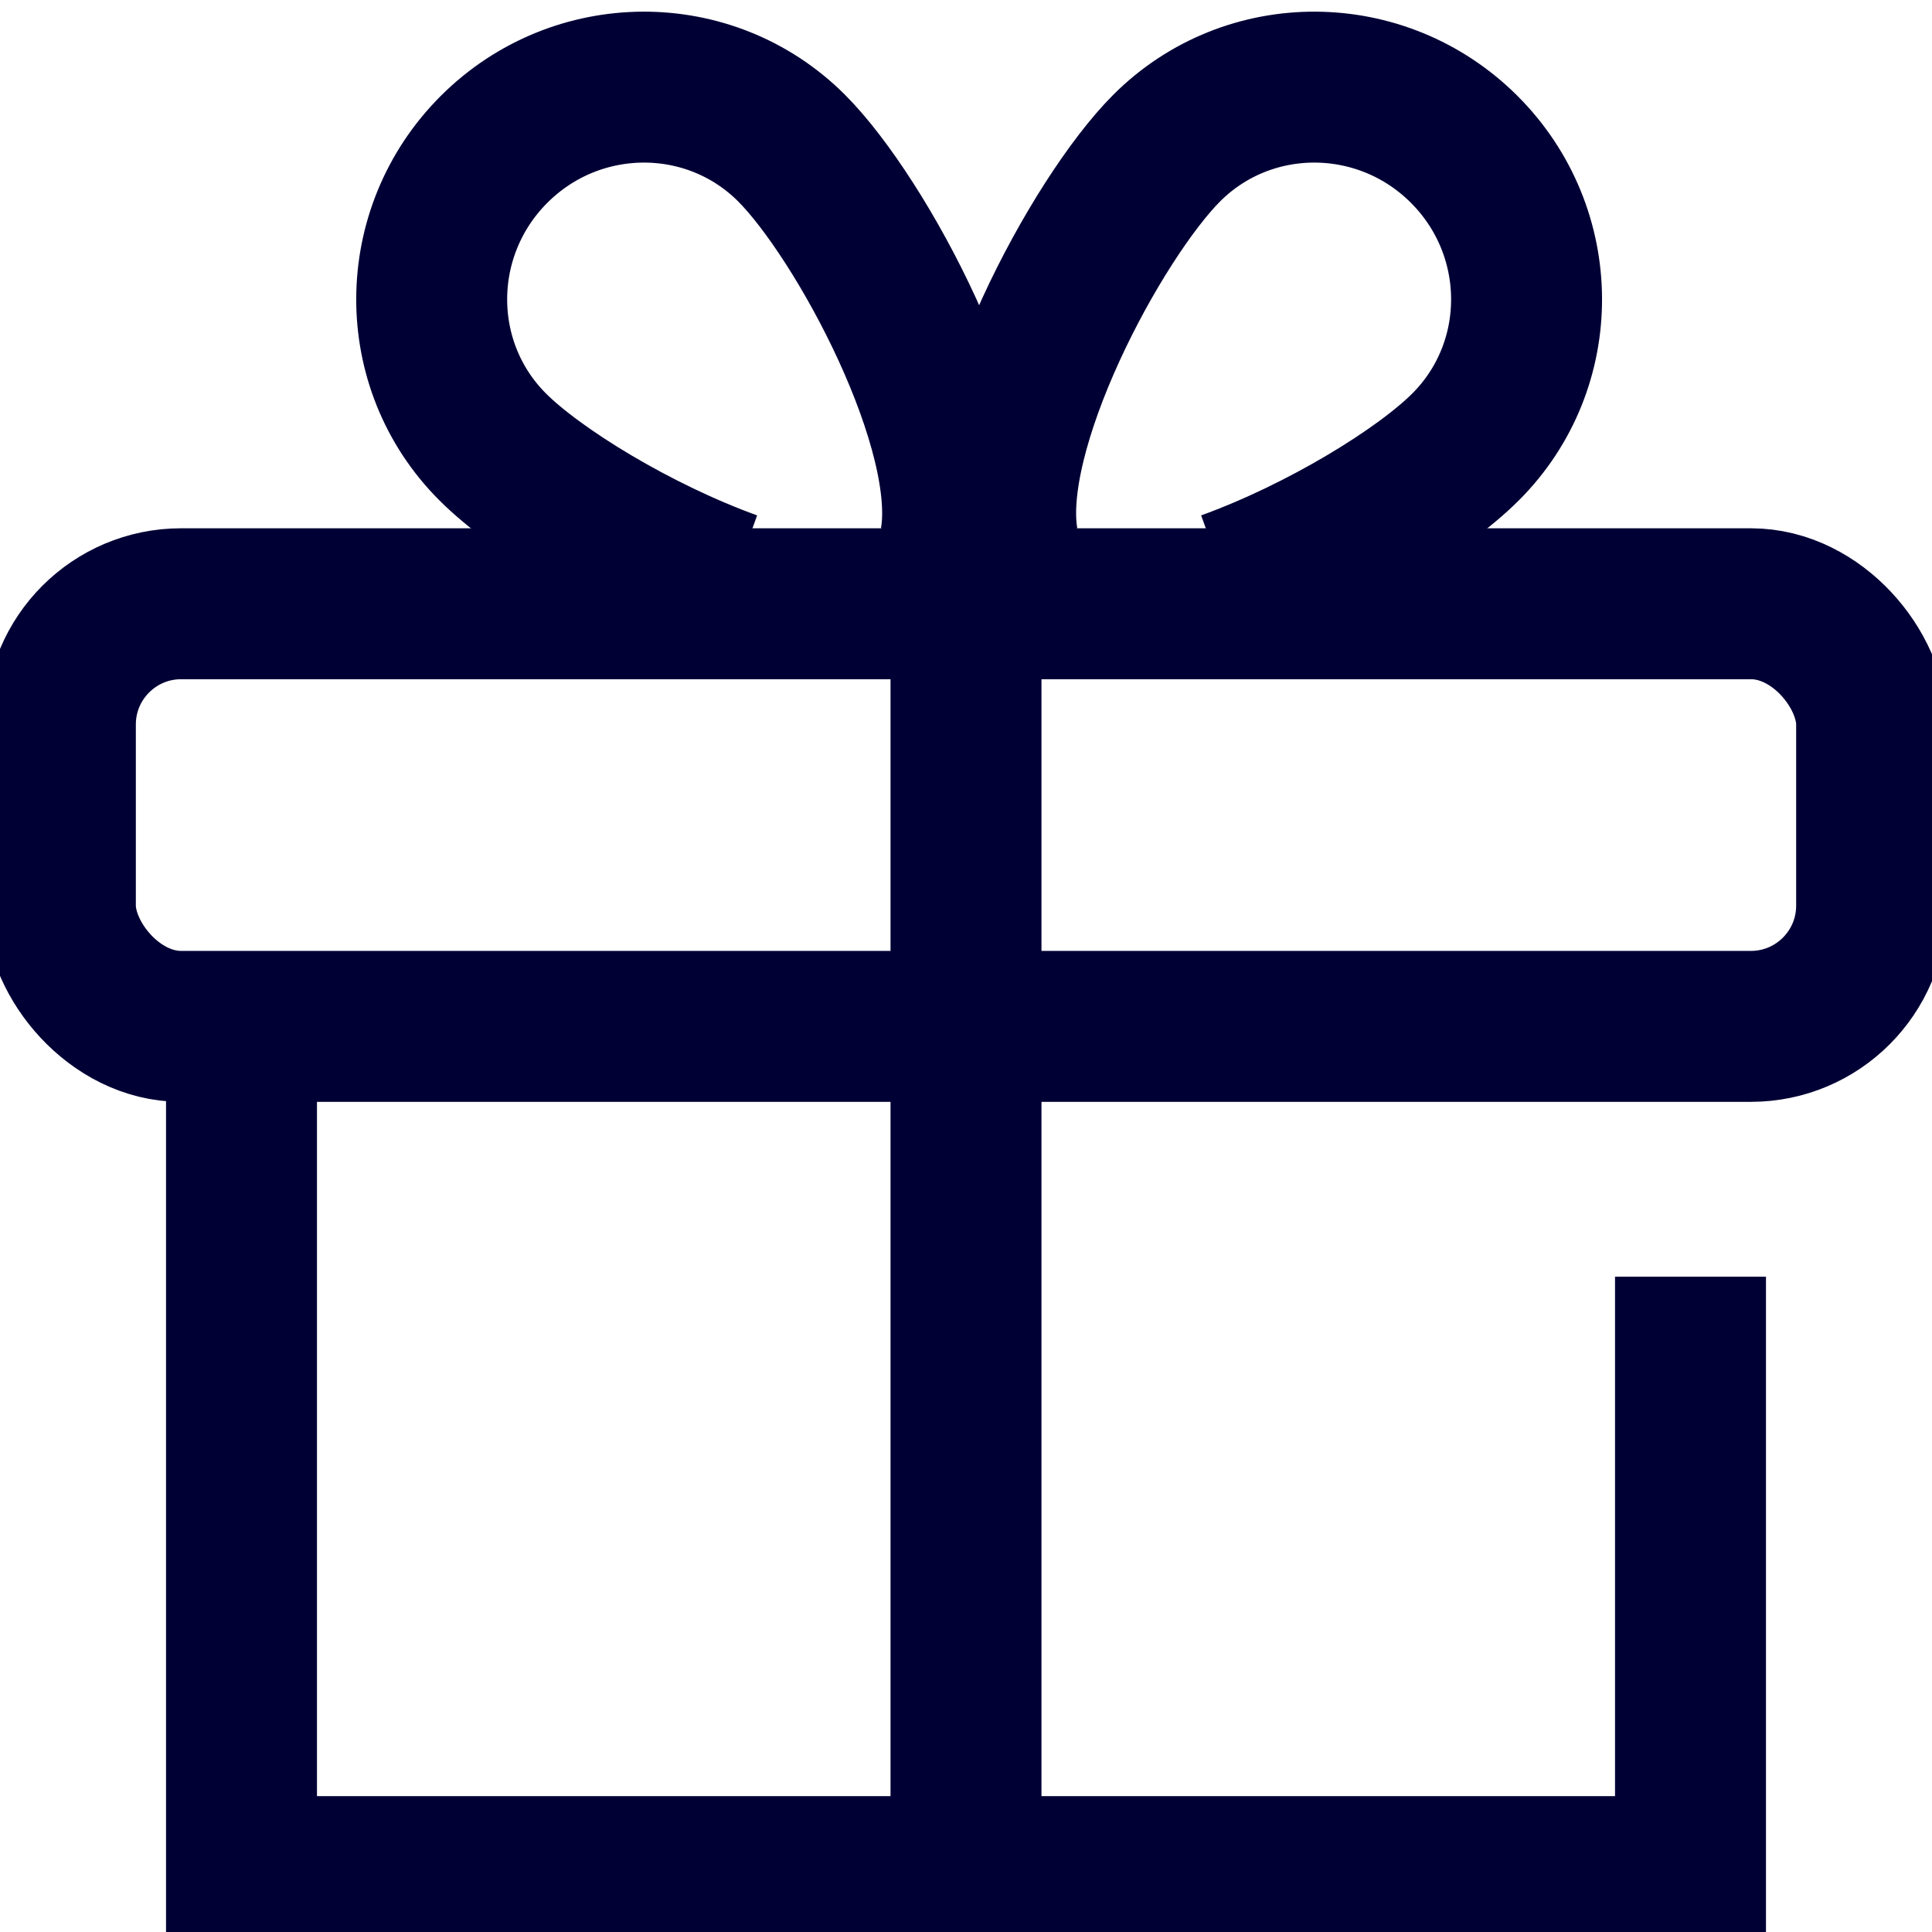
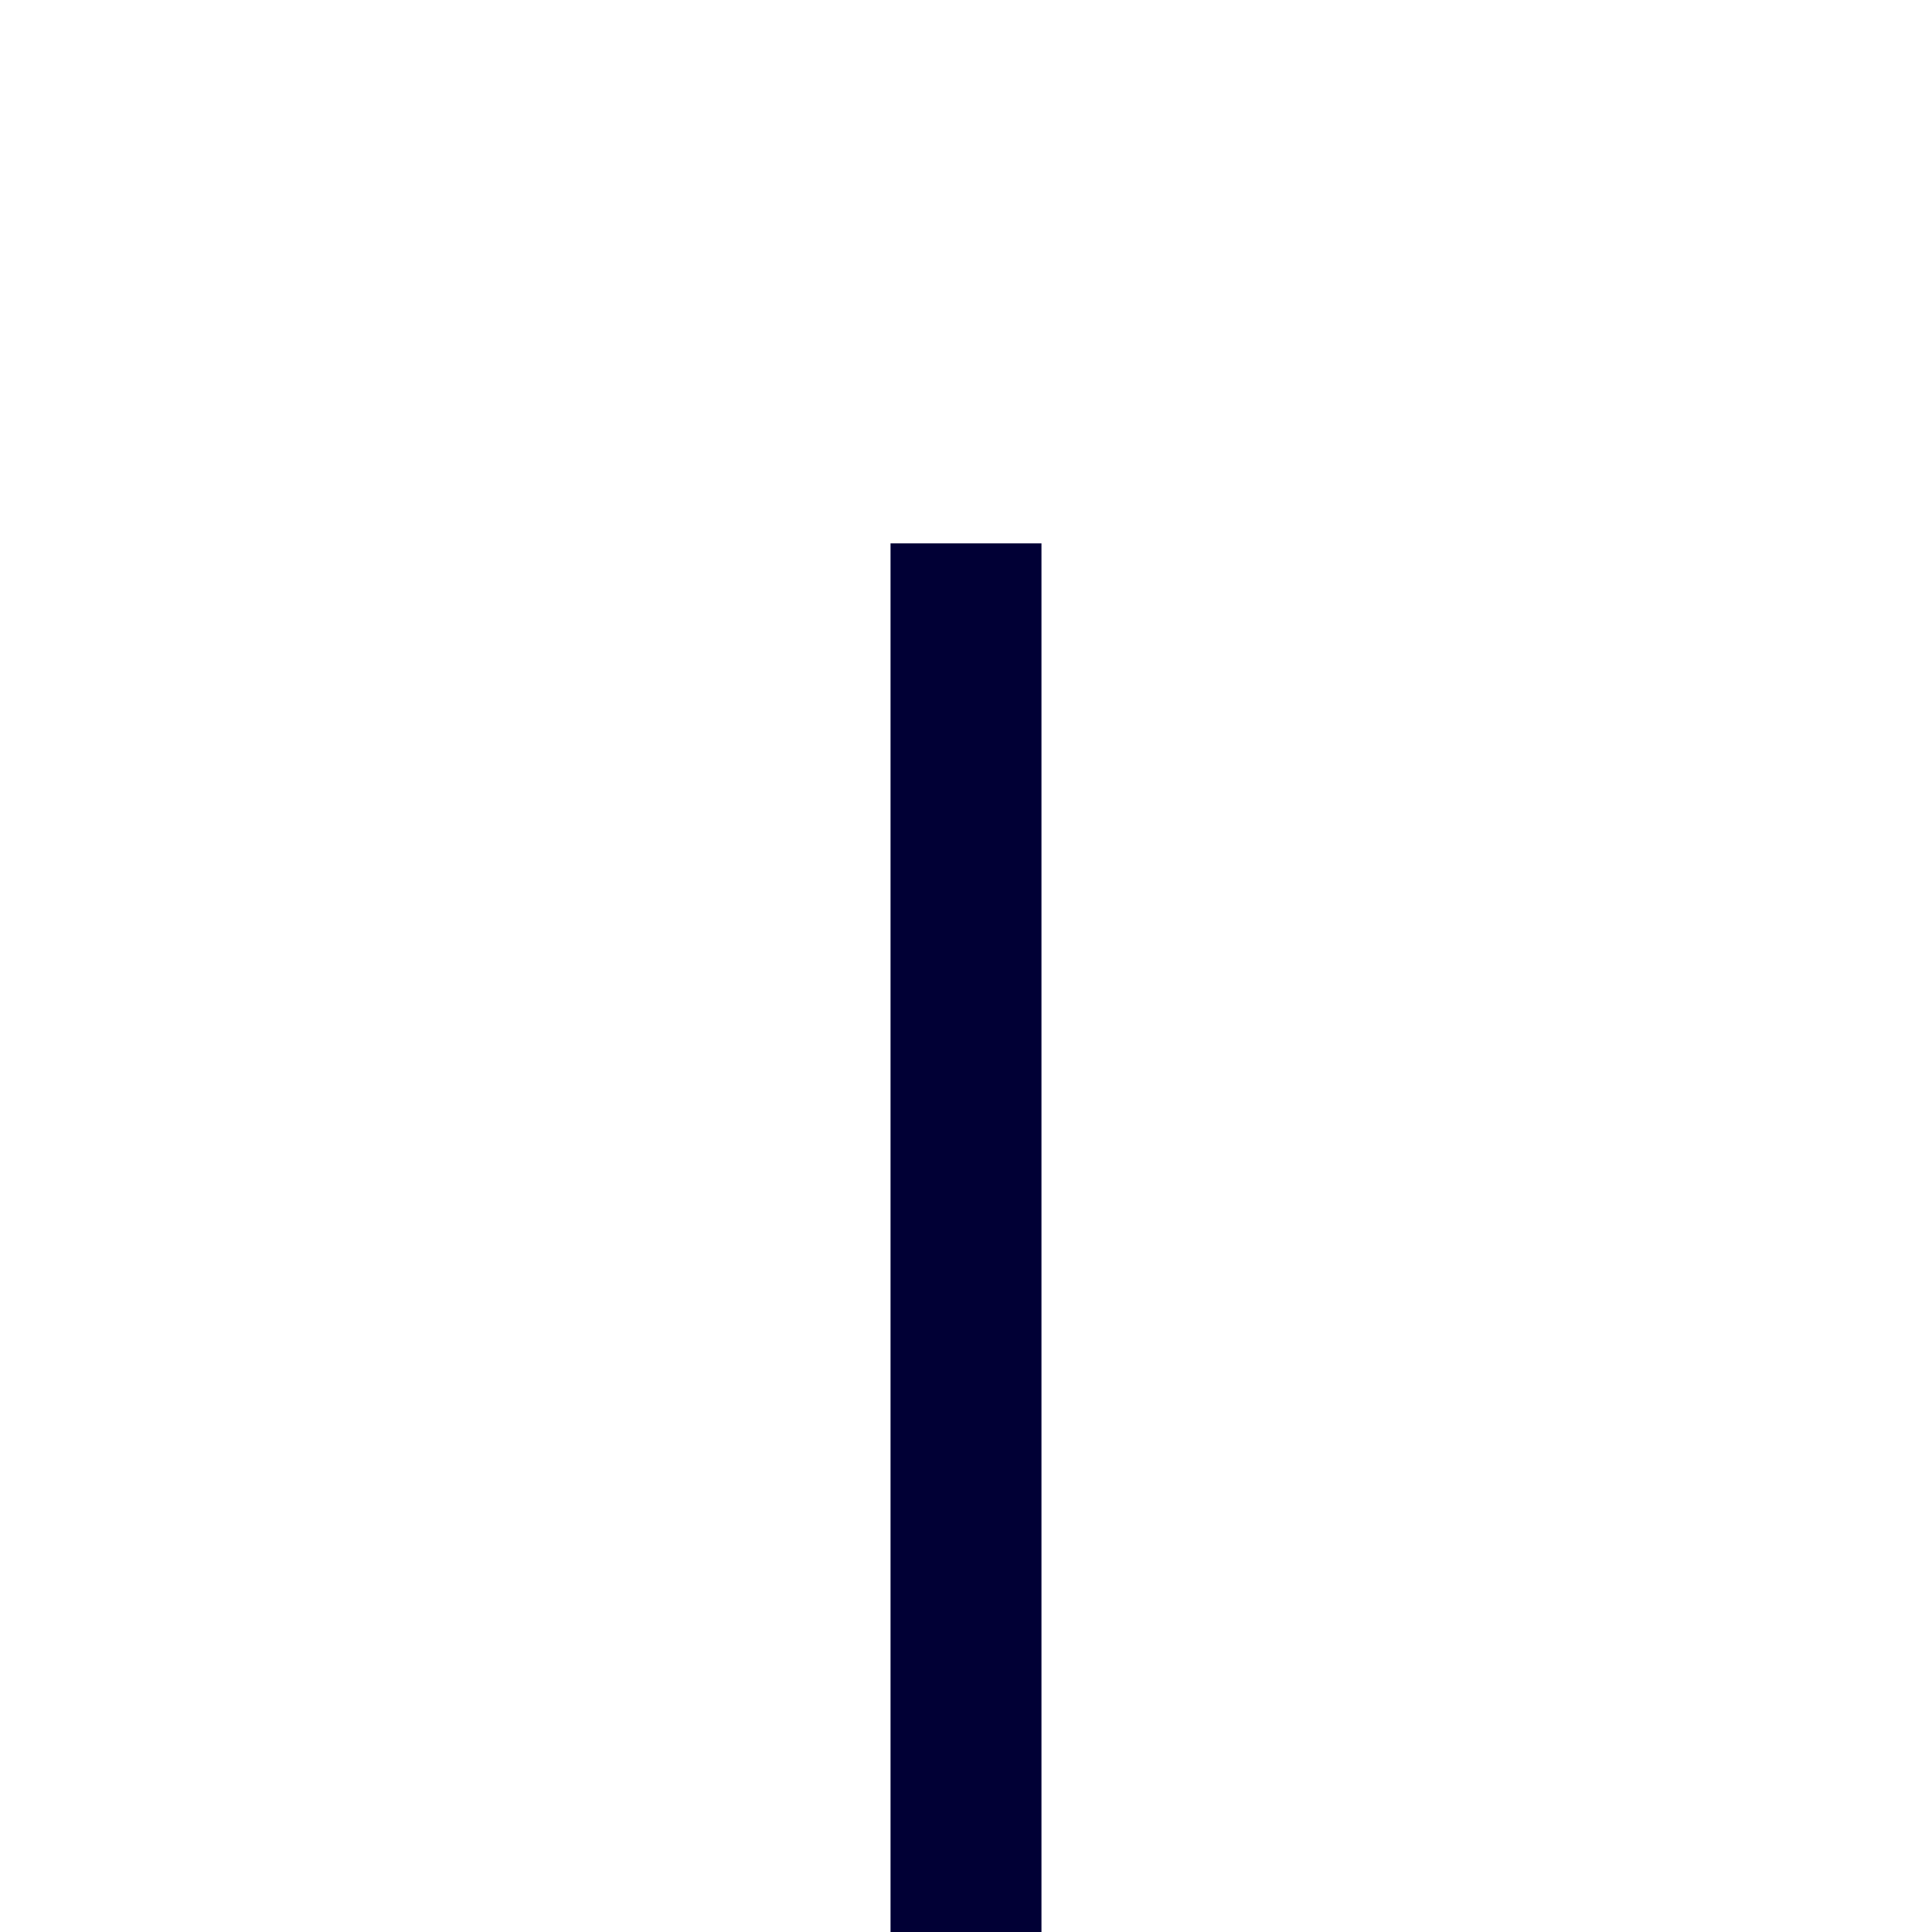
<svg xmlns="http://www.w3.org/2000/svg" aria-hidden="true" focusable="false" viewBox="0 0 32 32" width="32" height="32" fill="none" style="box-sizing: border-box; -webkit-transform: rotate(0deg); -ms-transform: rotate(0deg); transform: rotate(0deg); vertical-align: top">
-   <path stroke="#000" stroke-width="2" d="M28 21.146V31H4V17m12.615-8.021c-.344-1.843 1.55-5.366 2.71-6.527 1.355-1.354 3.561-1.344 4.928.023s1.377 3.573.022 4.927c-.725.726-2.372 1.737-3.955 2.31m-4.5-.733c.344-1.843-1.55-5.366-2.71-6.527-1.355-1.354-3.561-1.344-4.928.023S6.805 6.048 8.16 7.402c.725.726 2.372 1.737 3.955 2.31" style="box-sizing: border-box; stroke-width: 2.5; stroke: #010035;" />
-   <rect stroke="#000" stroke-width="2" x="1" y="10" width="30" height="7" rx="2" style="box-sizing: border-box; stroke-width: 2.5; stroke: #010035;" />
  <path stroke="#000" stroke-width="2" d="M16 9v23" style="box-sizing: border-box; stroke-width: 2.5; stroke: #010035;" />
</svg>